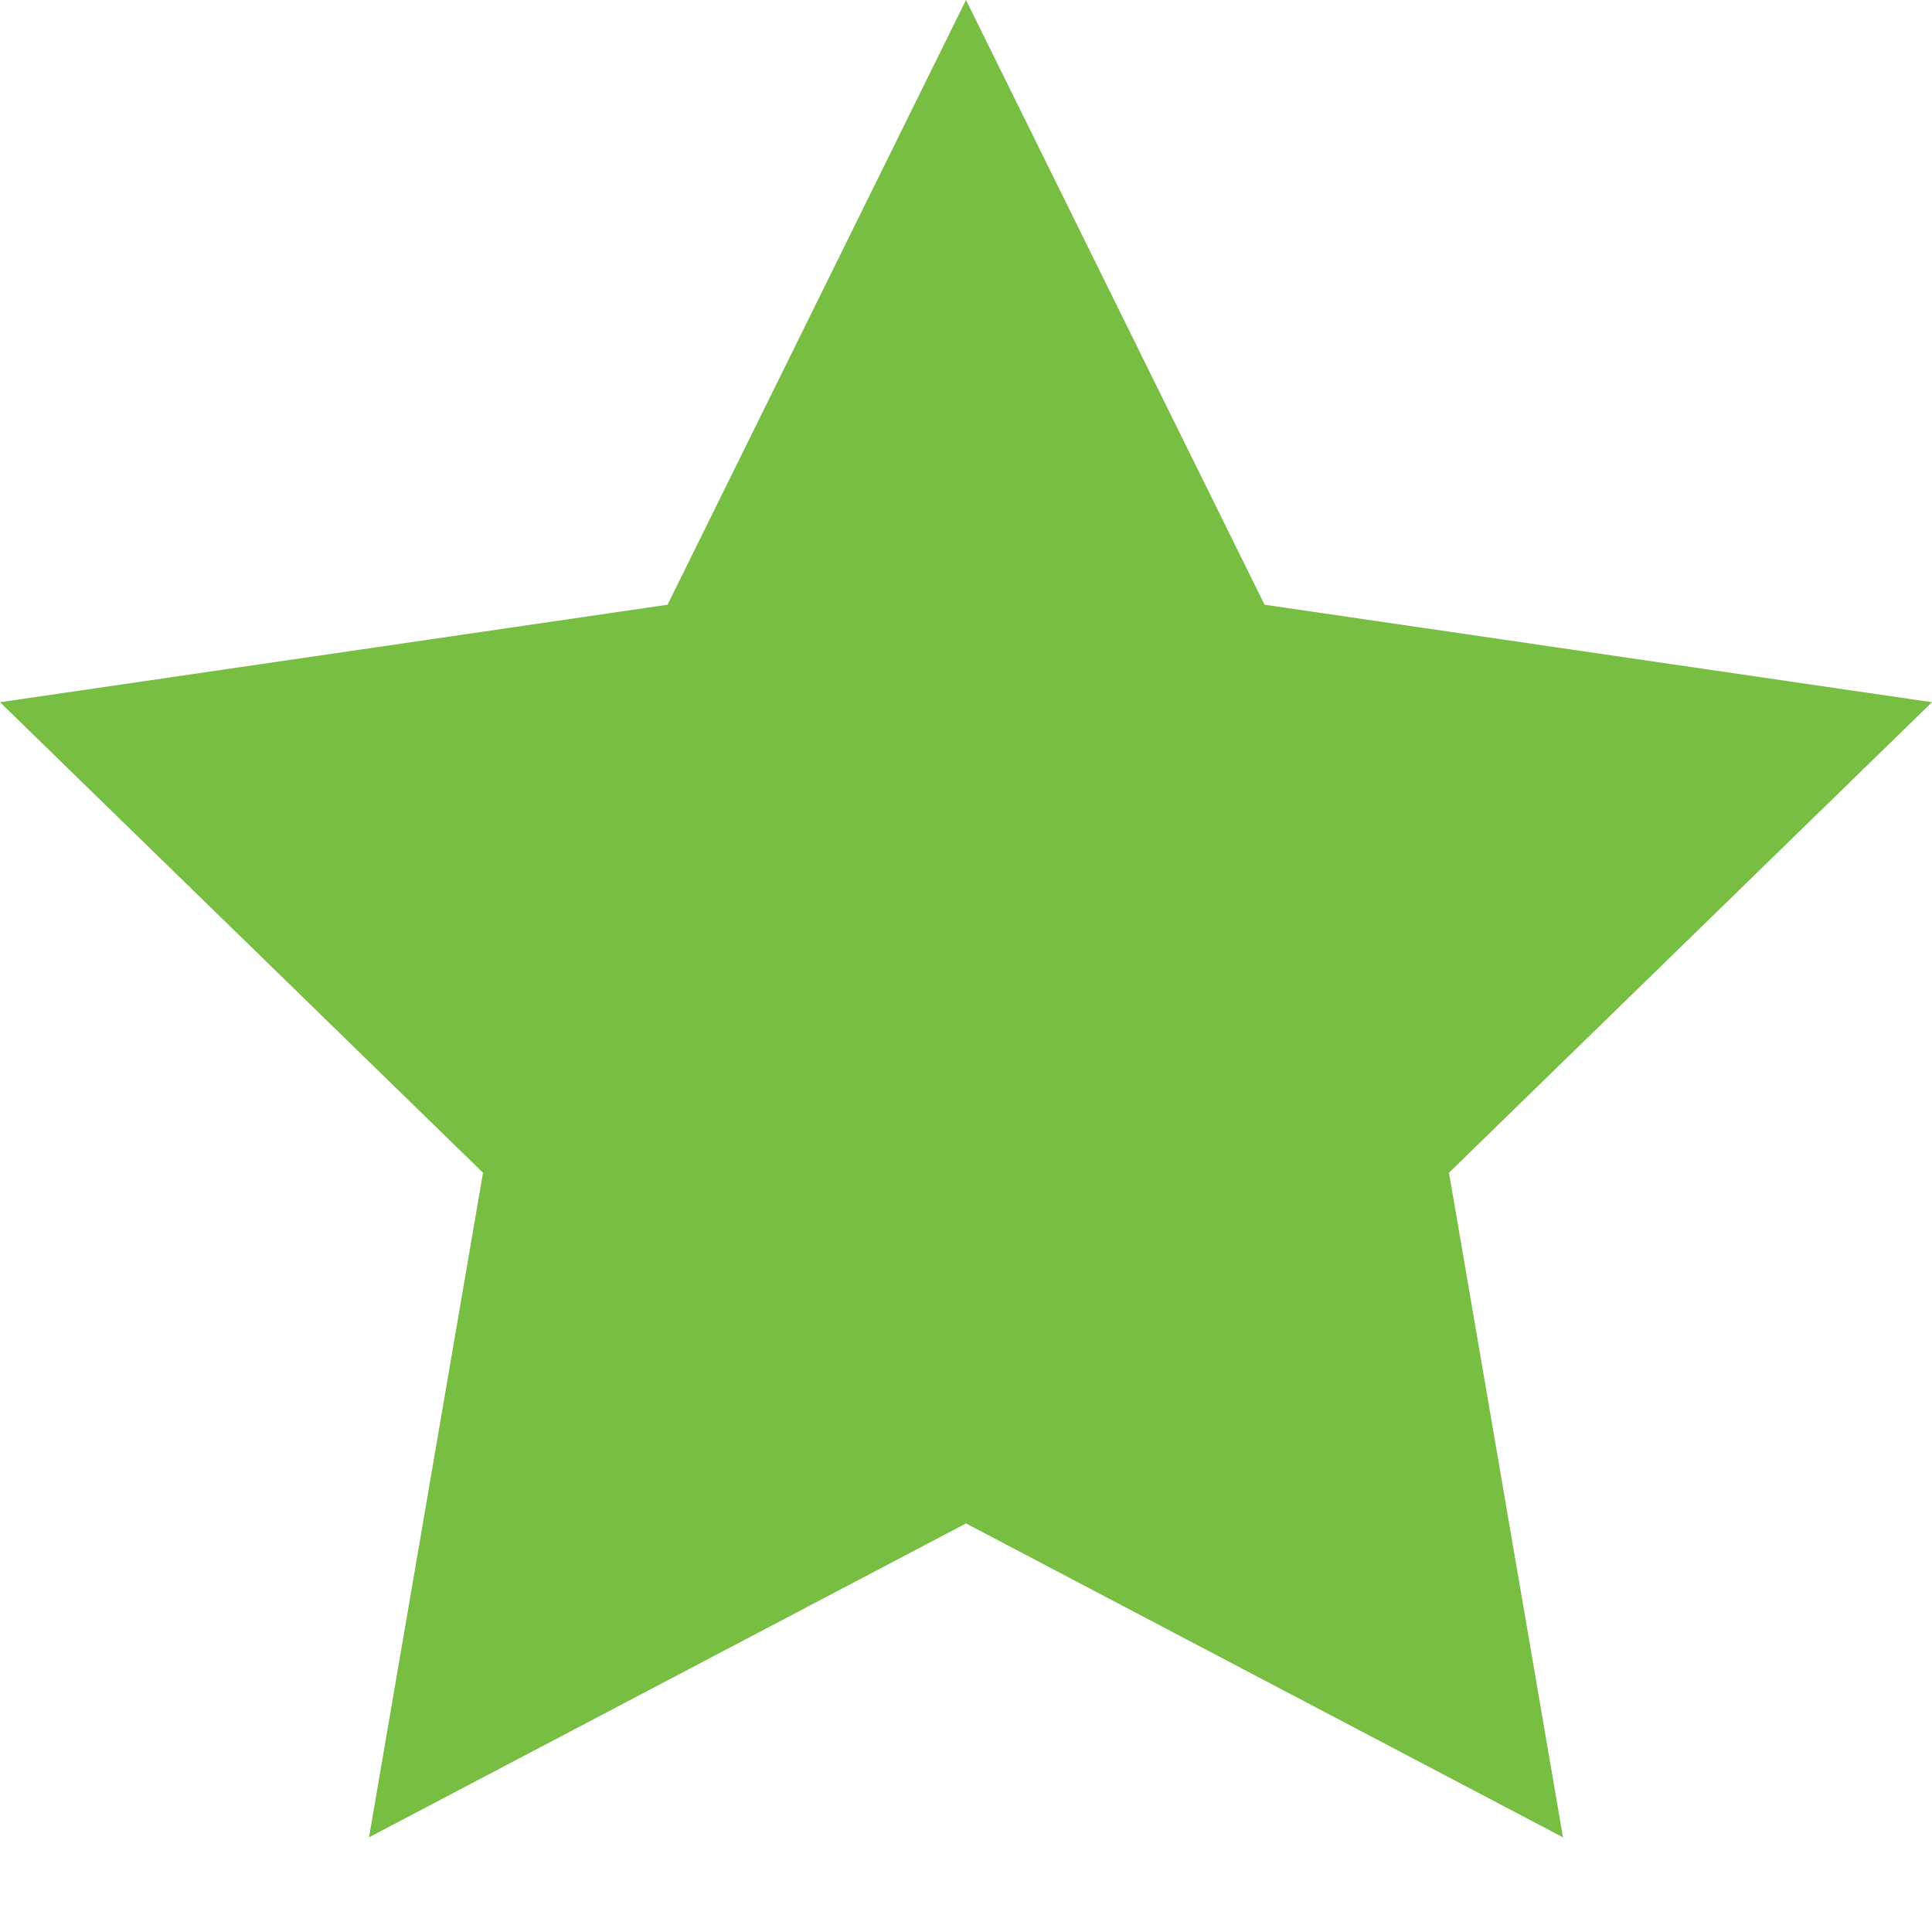
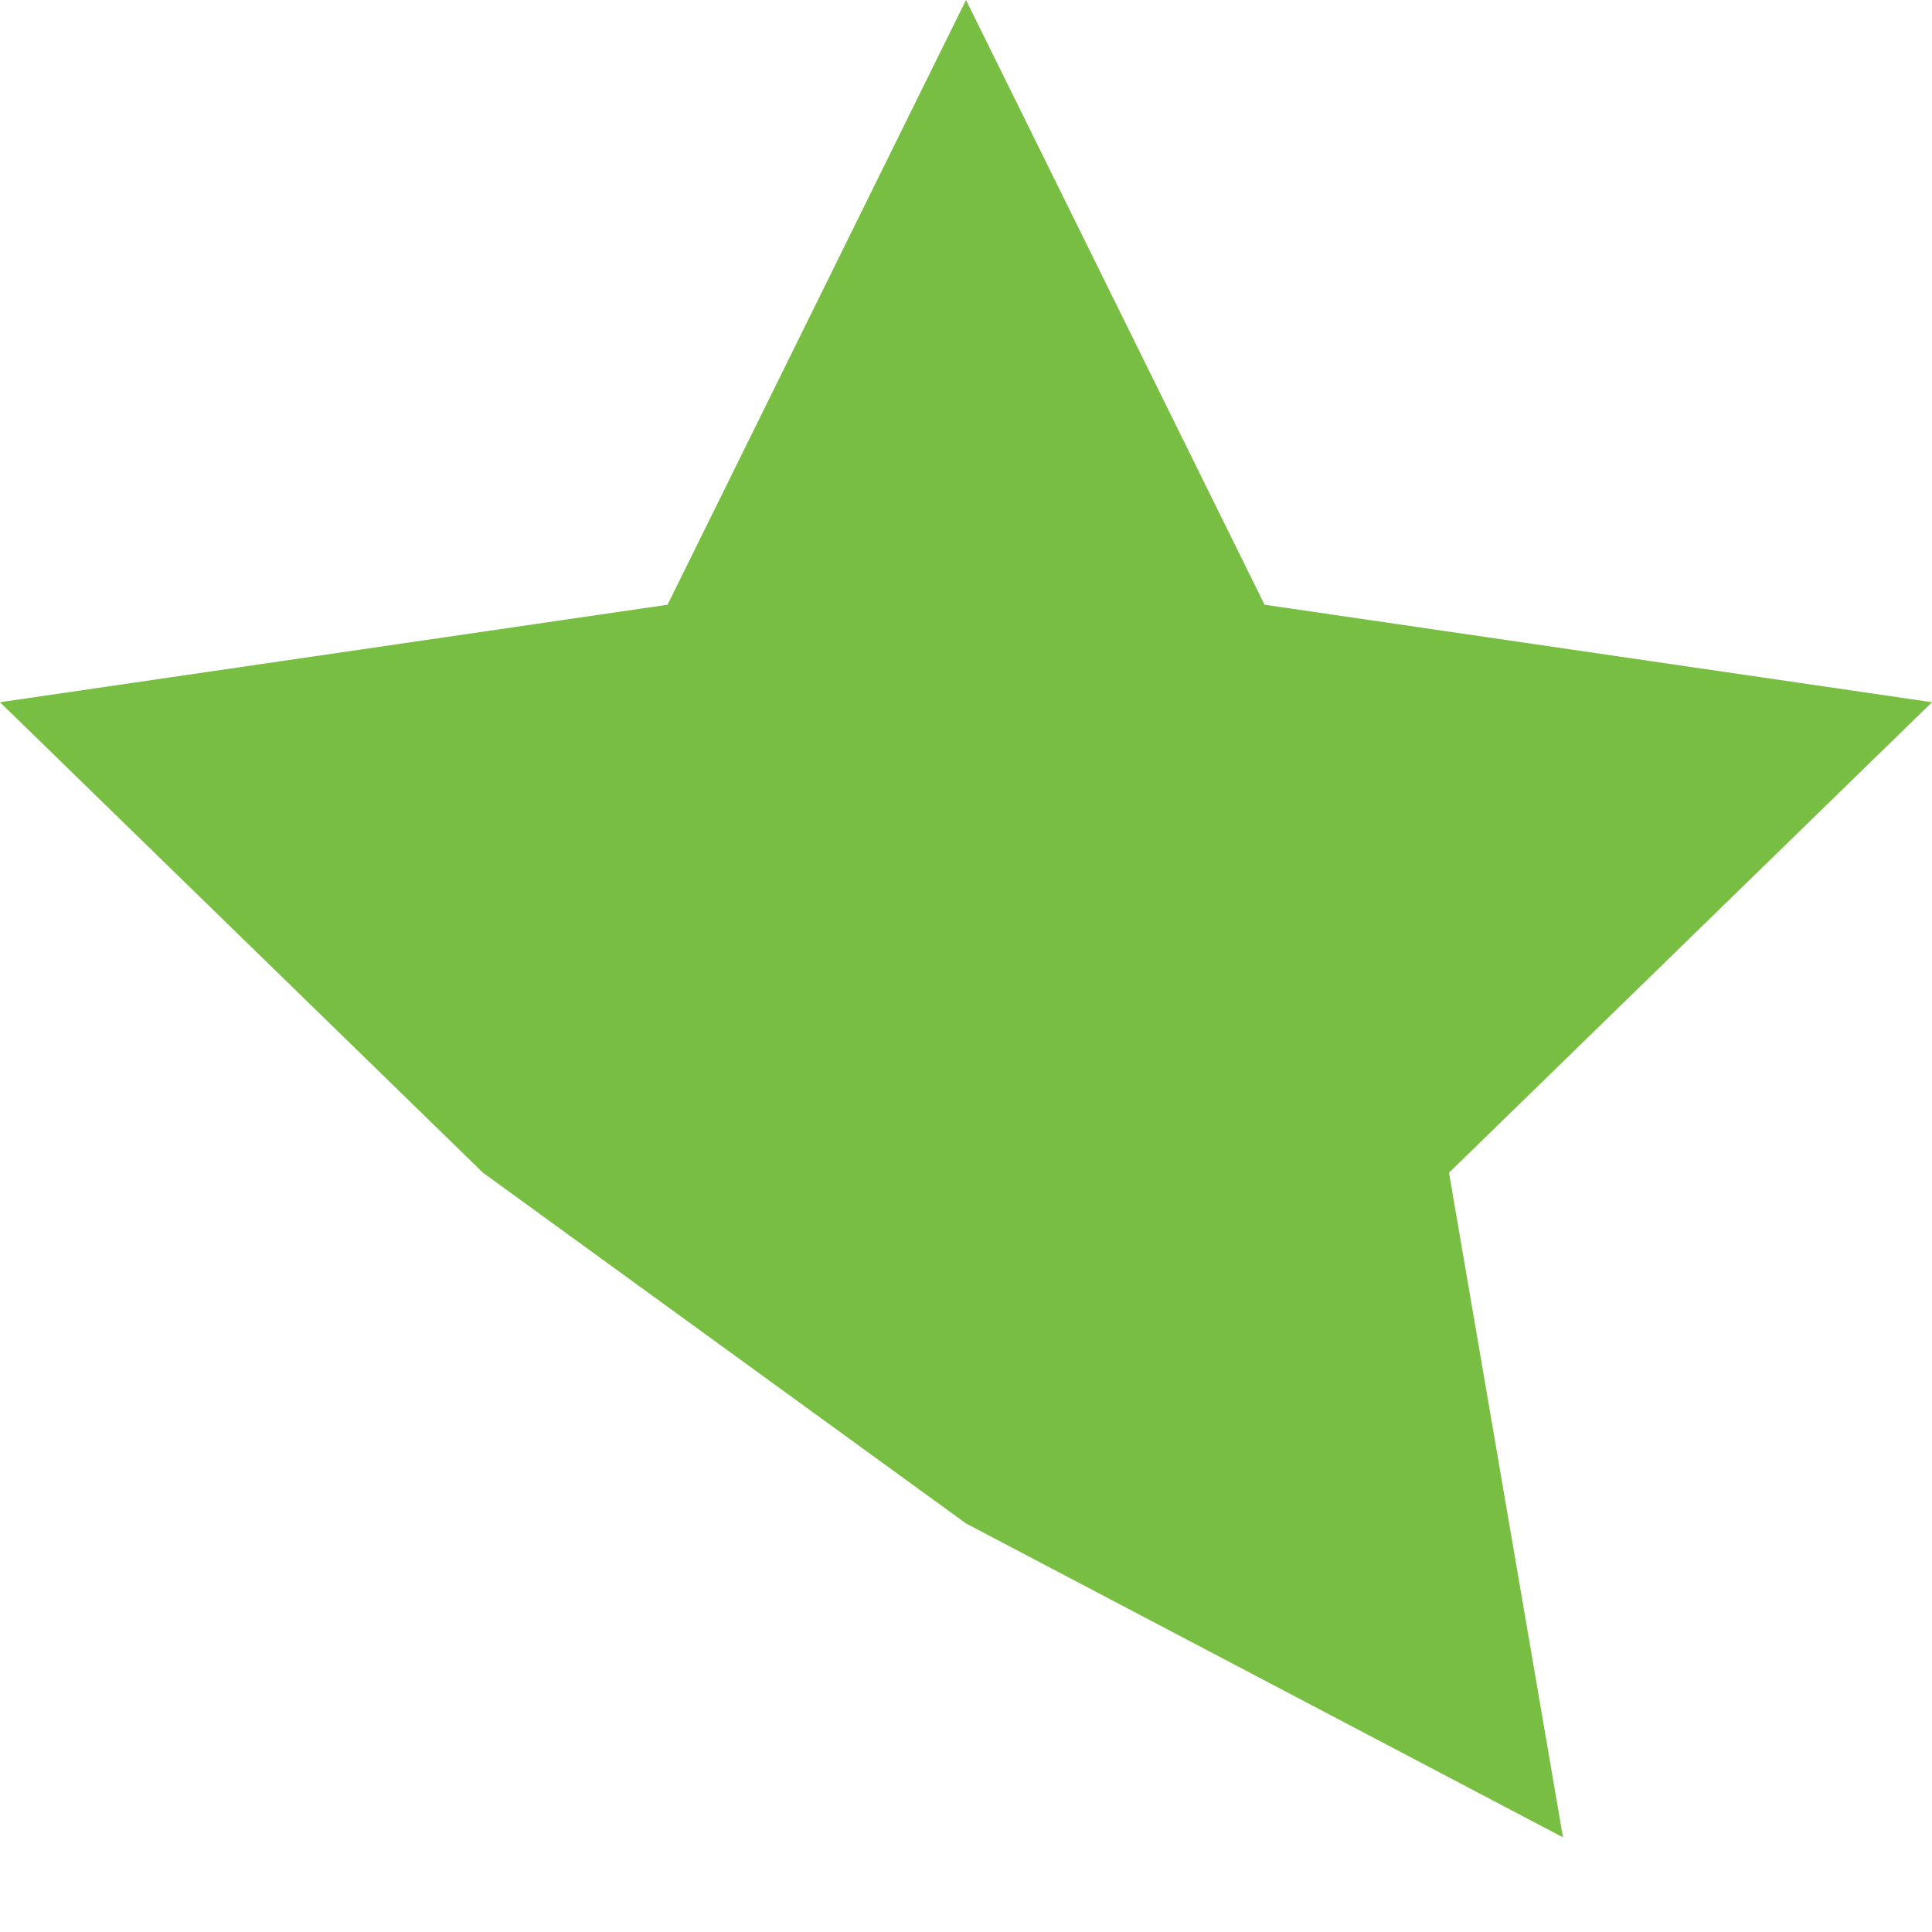
<svg xmlns="http://www.w3.org/2000/svg" width="15" height="15" viewBox="0 0 15 15" fill="none">
-   <path fill-rule="evenodd" clip-rule="evenodd" d="M7.5 0L9.818 4.695L15 5.452L11.25 9.105L12.135 14.265L7.5 11.828L2.865 14.265L3.75 9.105L0 5.452L5.183 4.695L7.5 0Z" fill="#77BE43" />
+   <path fill-rule="evenodd" clip-rule="evenodd" d="M7.5 0L9.818 4.695L15 5.452L11.25 9.105L12.135 14.265L7.5 11.828L3.75 9.105L0 5.452L5.183 4.695L7.5 0Z" fill="#77BE43" />
</svg>